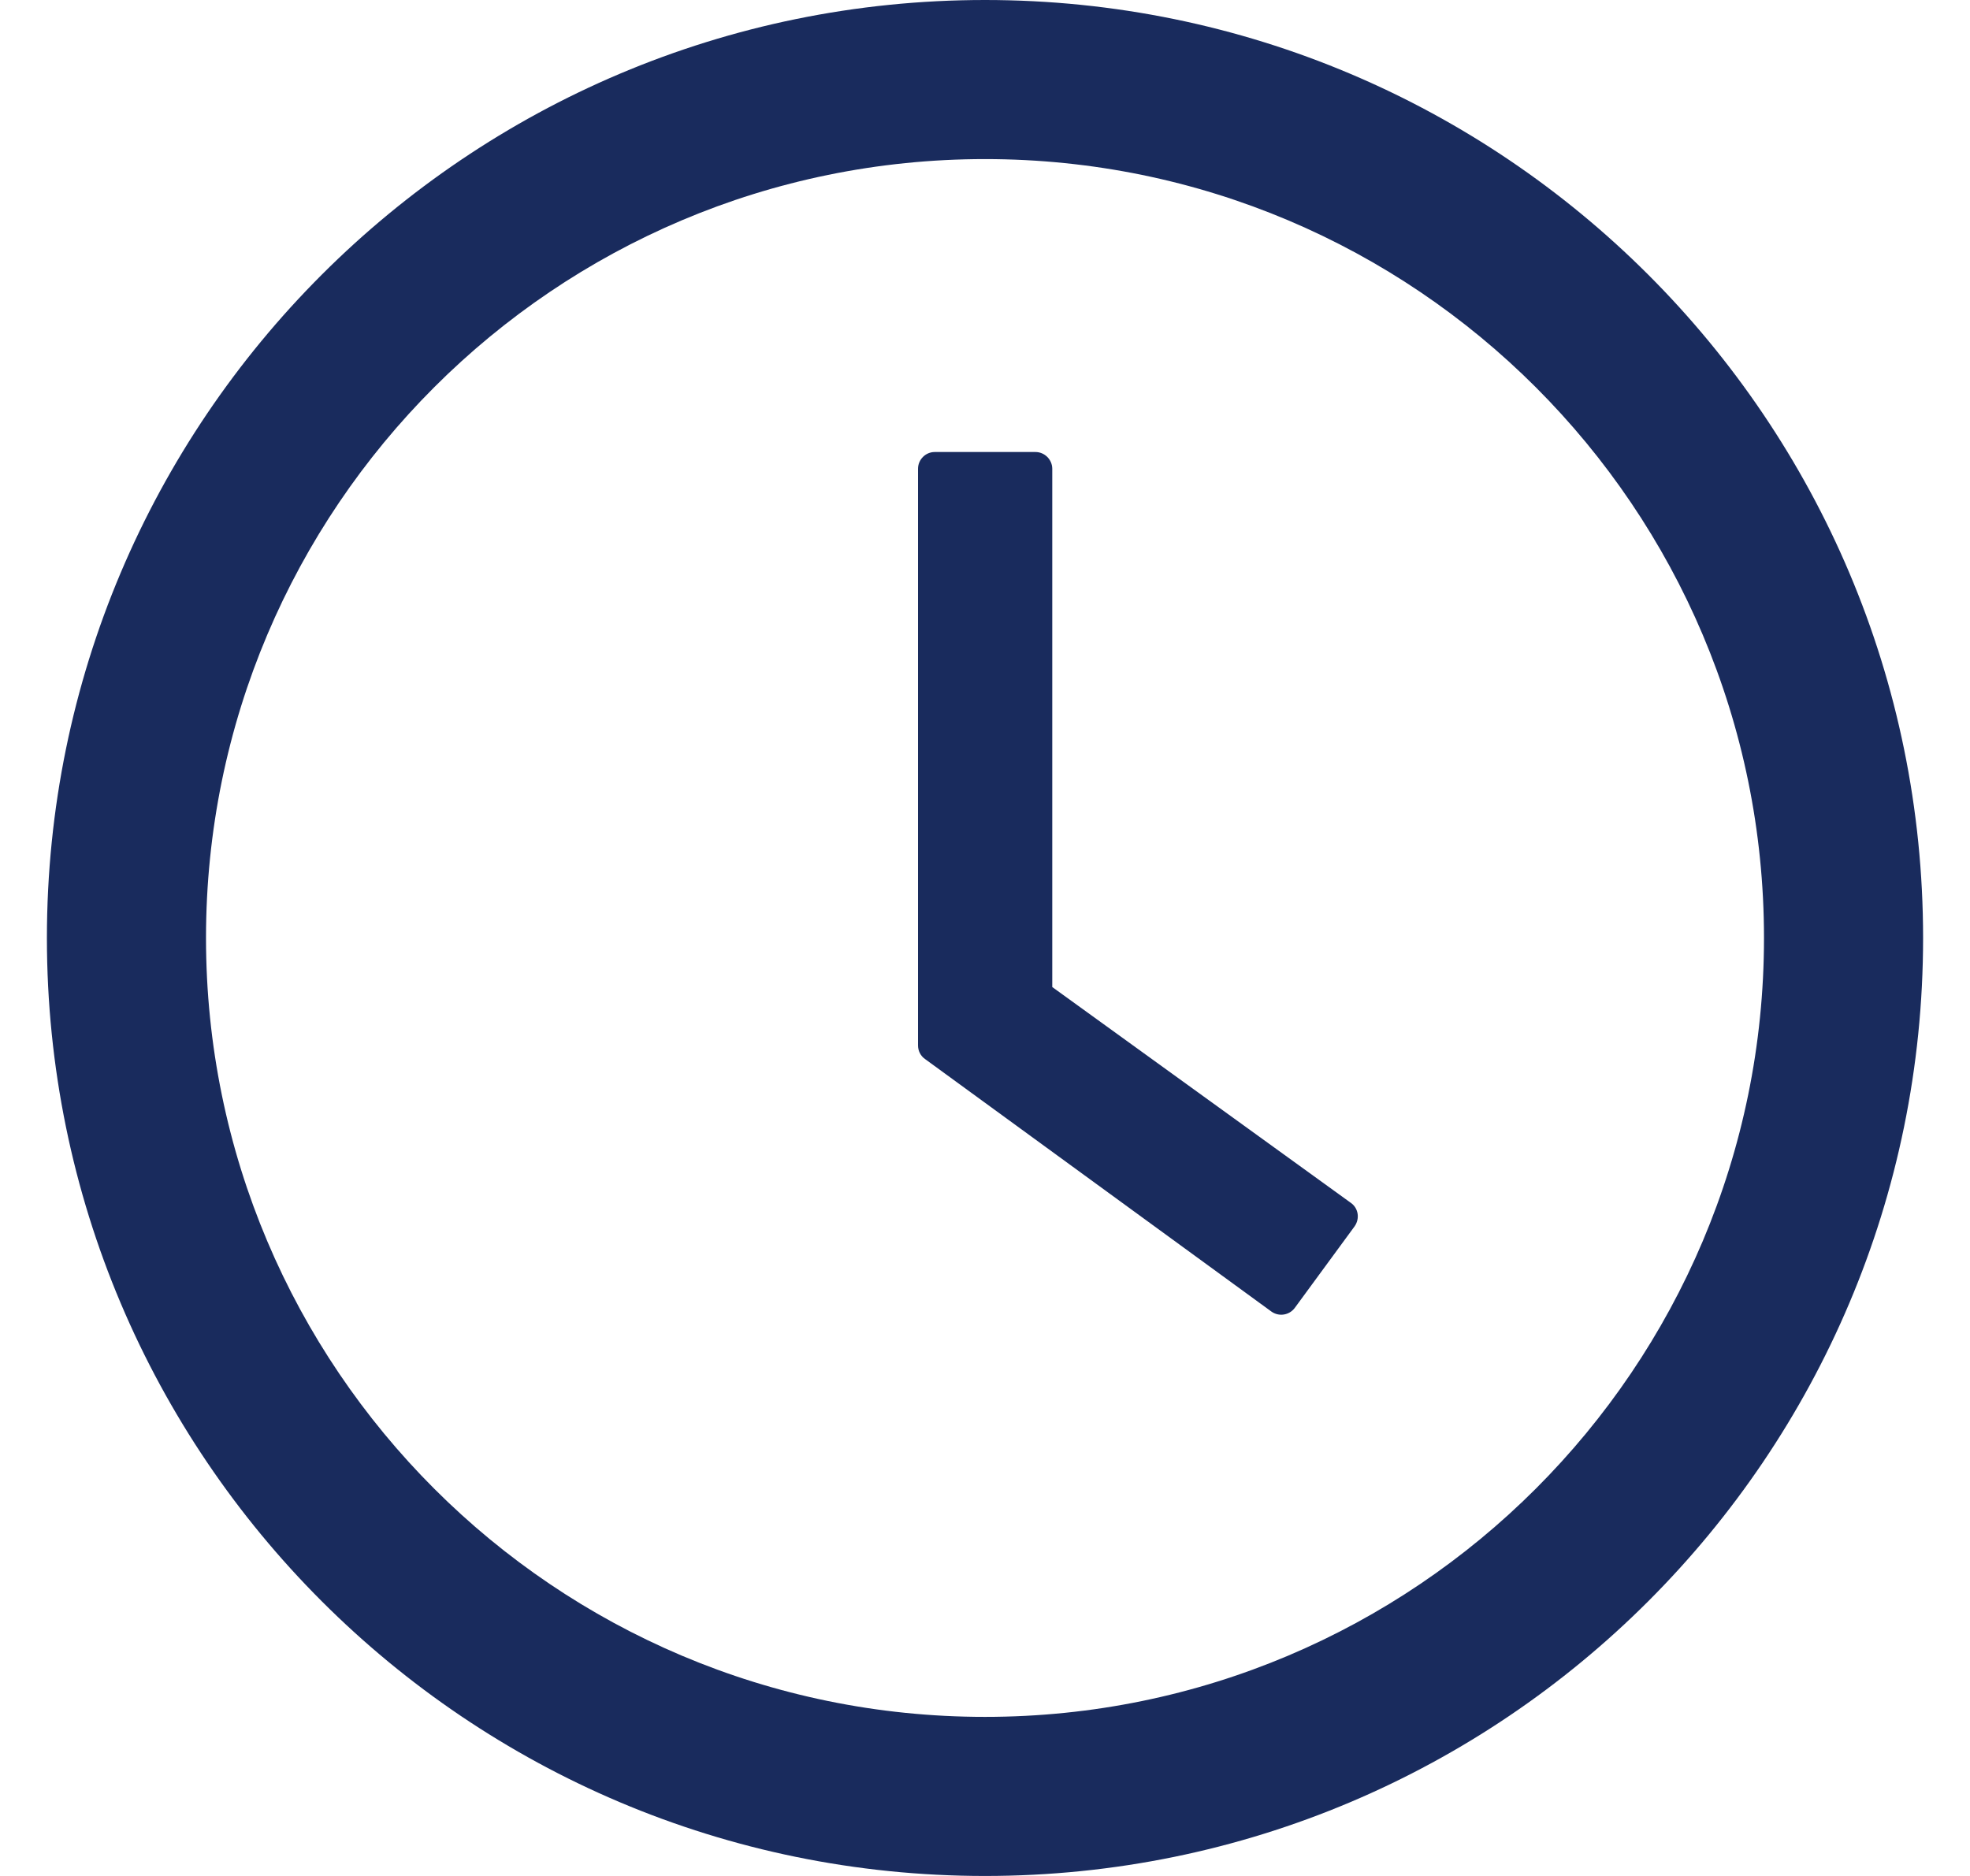
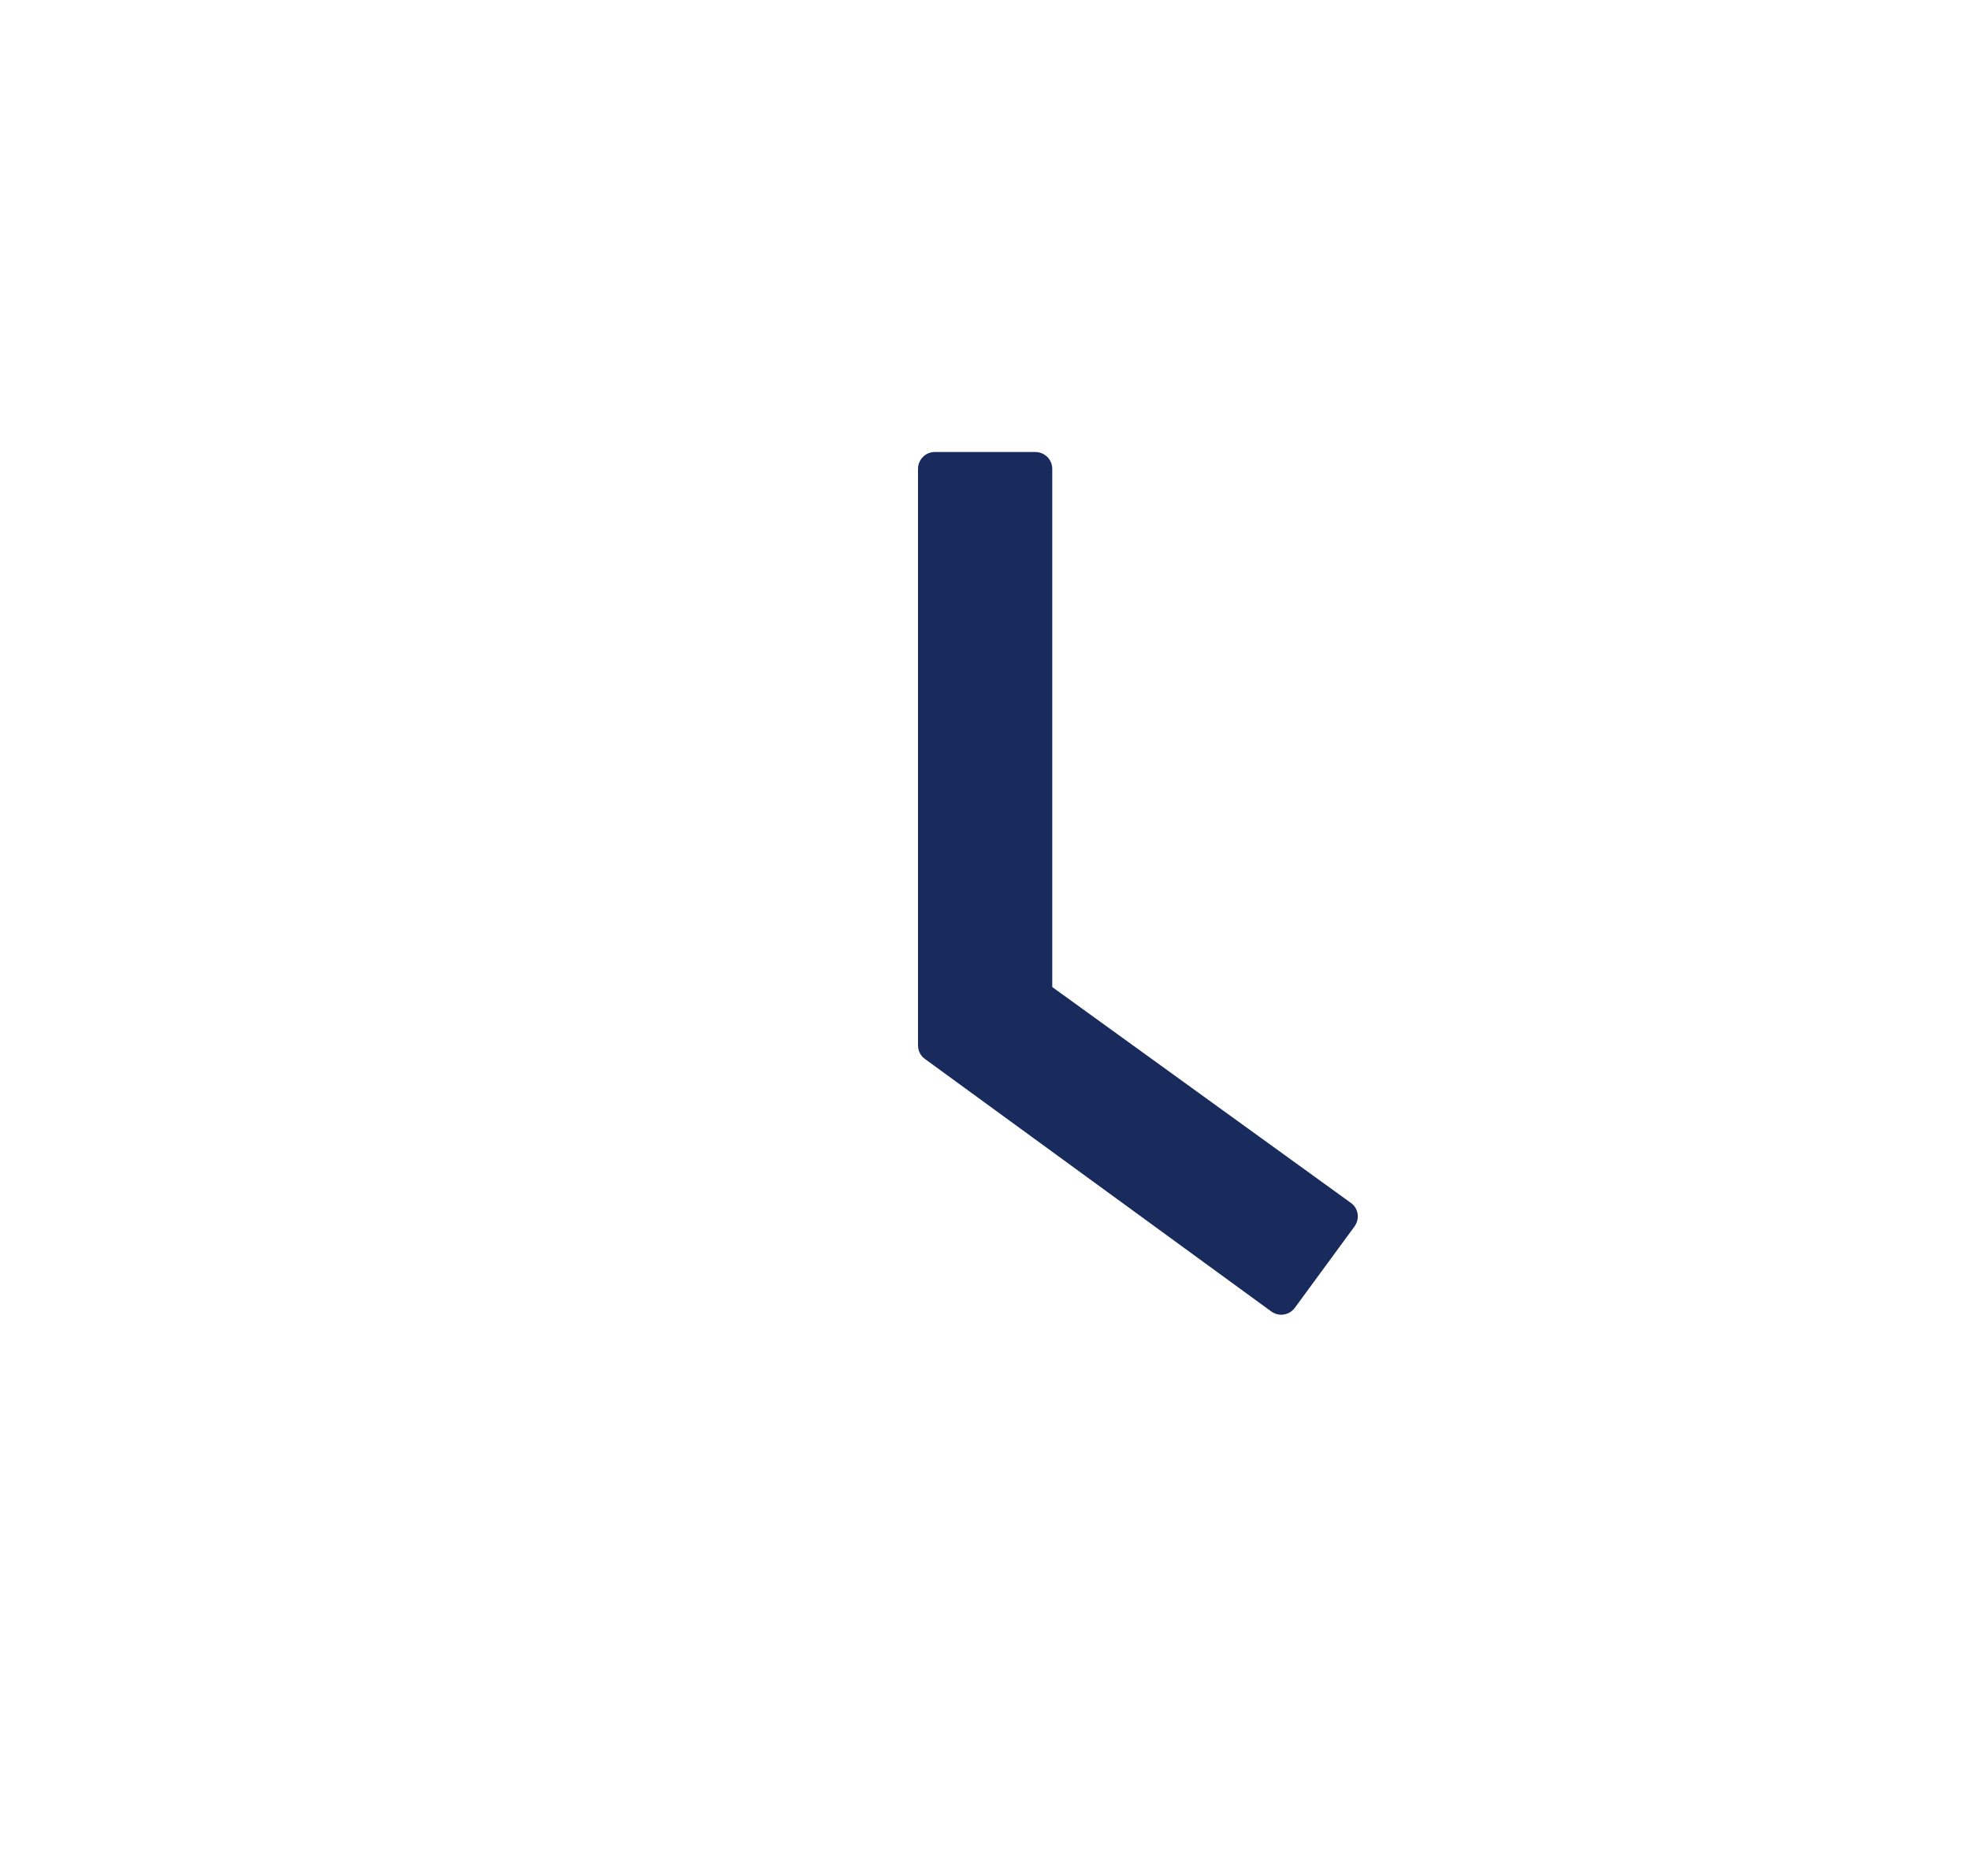
<svg xmlns="http://www.w3.org/2000/svg" width="21" height="20" viewBox="0 0 21 20" fill="none">
-   <path d="M10.5 0C4.978 0 0.5 4.478 0.5 10C0.5 15.522 4.978 20 10.5 20C16.022 20 20.5 15.522 20.5 10C20.5 4.478 16.022 0 10.5 0ZM10.5 18.304C5.915 18.304 2.196 14.585 2.196 10C2.196 5.415 5.915 1.696 10.5 1.696C15.085 1.696 18.804 5.415 18.804 10C18.804 14.585 15.085 18.304 10.5 18.304Z" fill="#192B5D" />
  <path d="M14.4 12.824L11.217 10.523V4.998C11.217 4.9 11.136 4.819 11.038 4.819H9.964C9.866 4.819 9.786 4.9 9.786 4.998V11.145C9.786 11.203 9.813 11.257 9.86 11.29L13.552 13.982C13.632 14.04 13.743 14.023 13.802 13.944L14.44 13.074C14.498 12.991 14.48 12.88 14.4 12.824Z" fill="#192B5D" />
</svg>